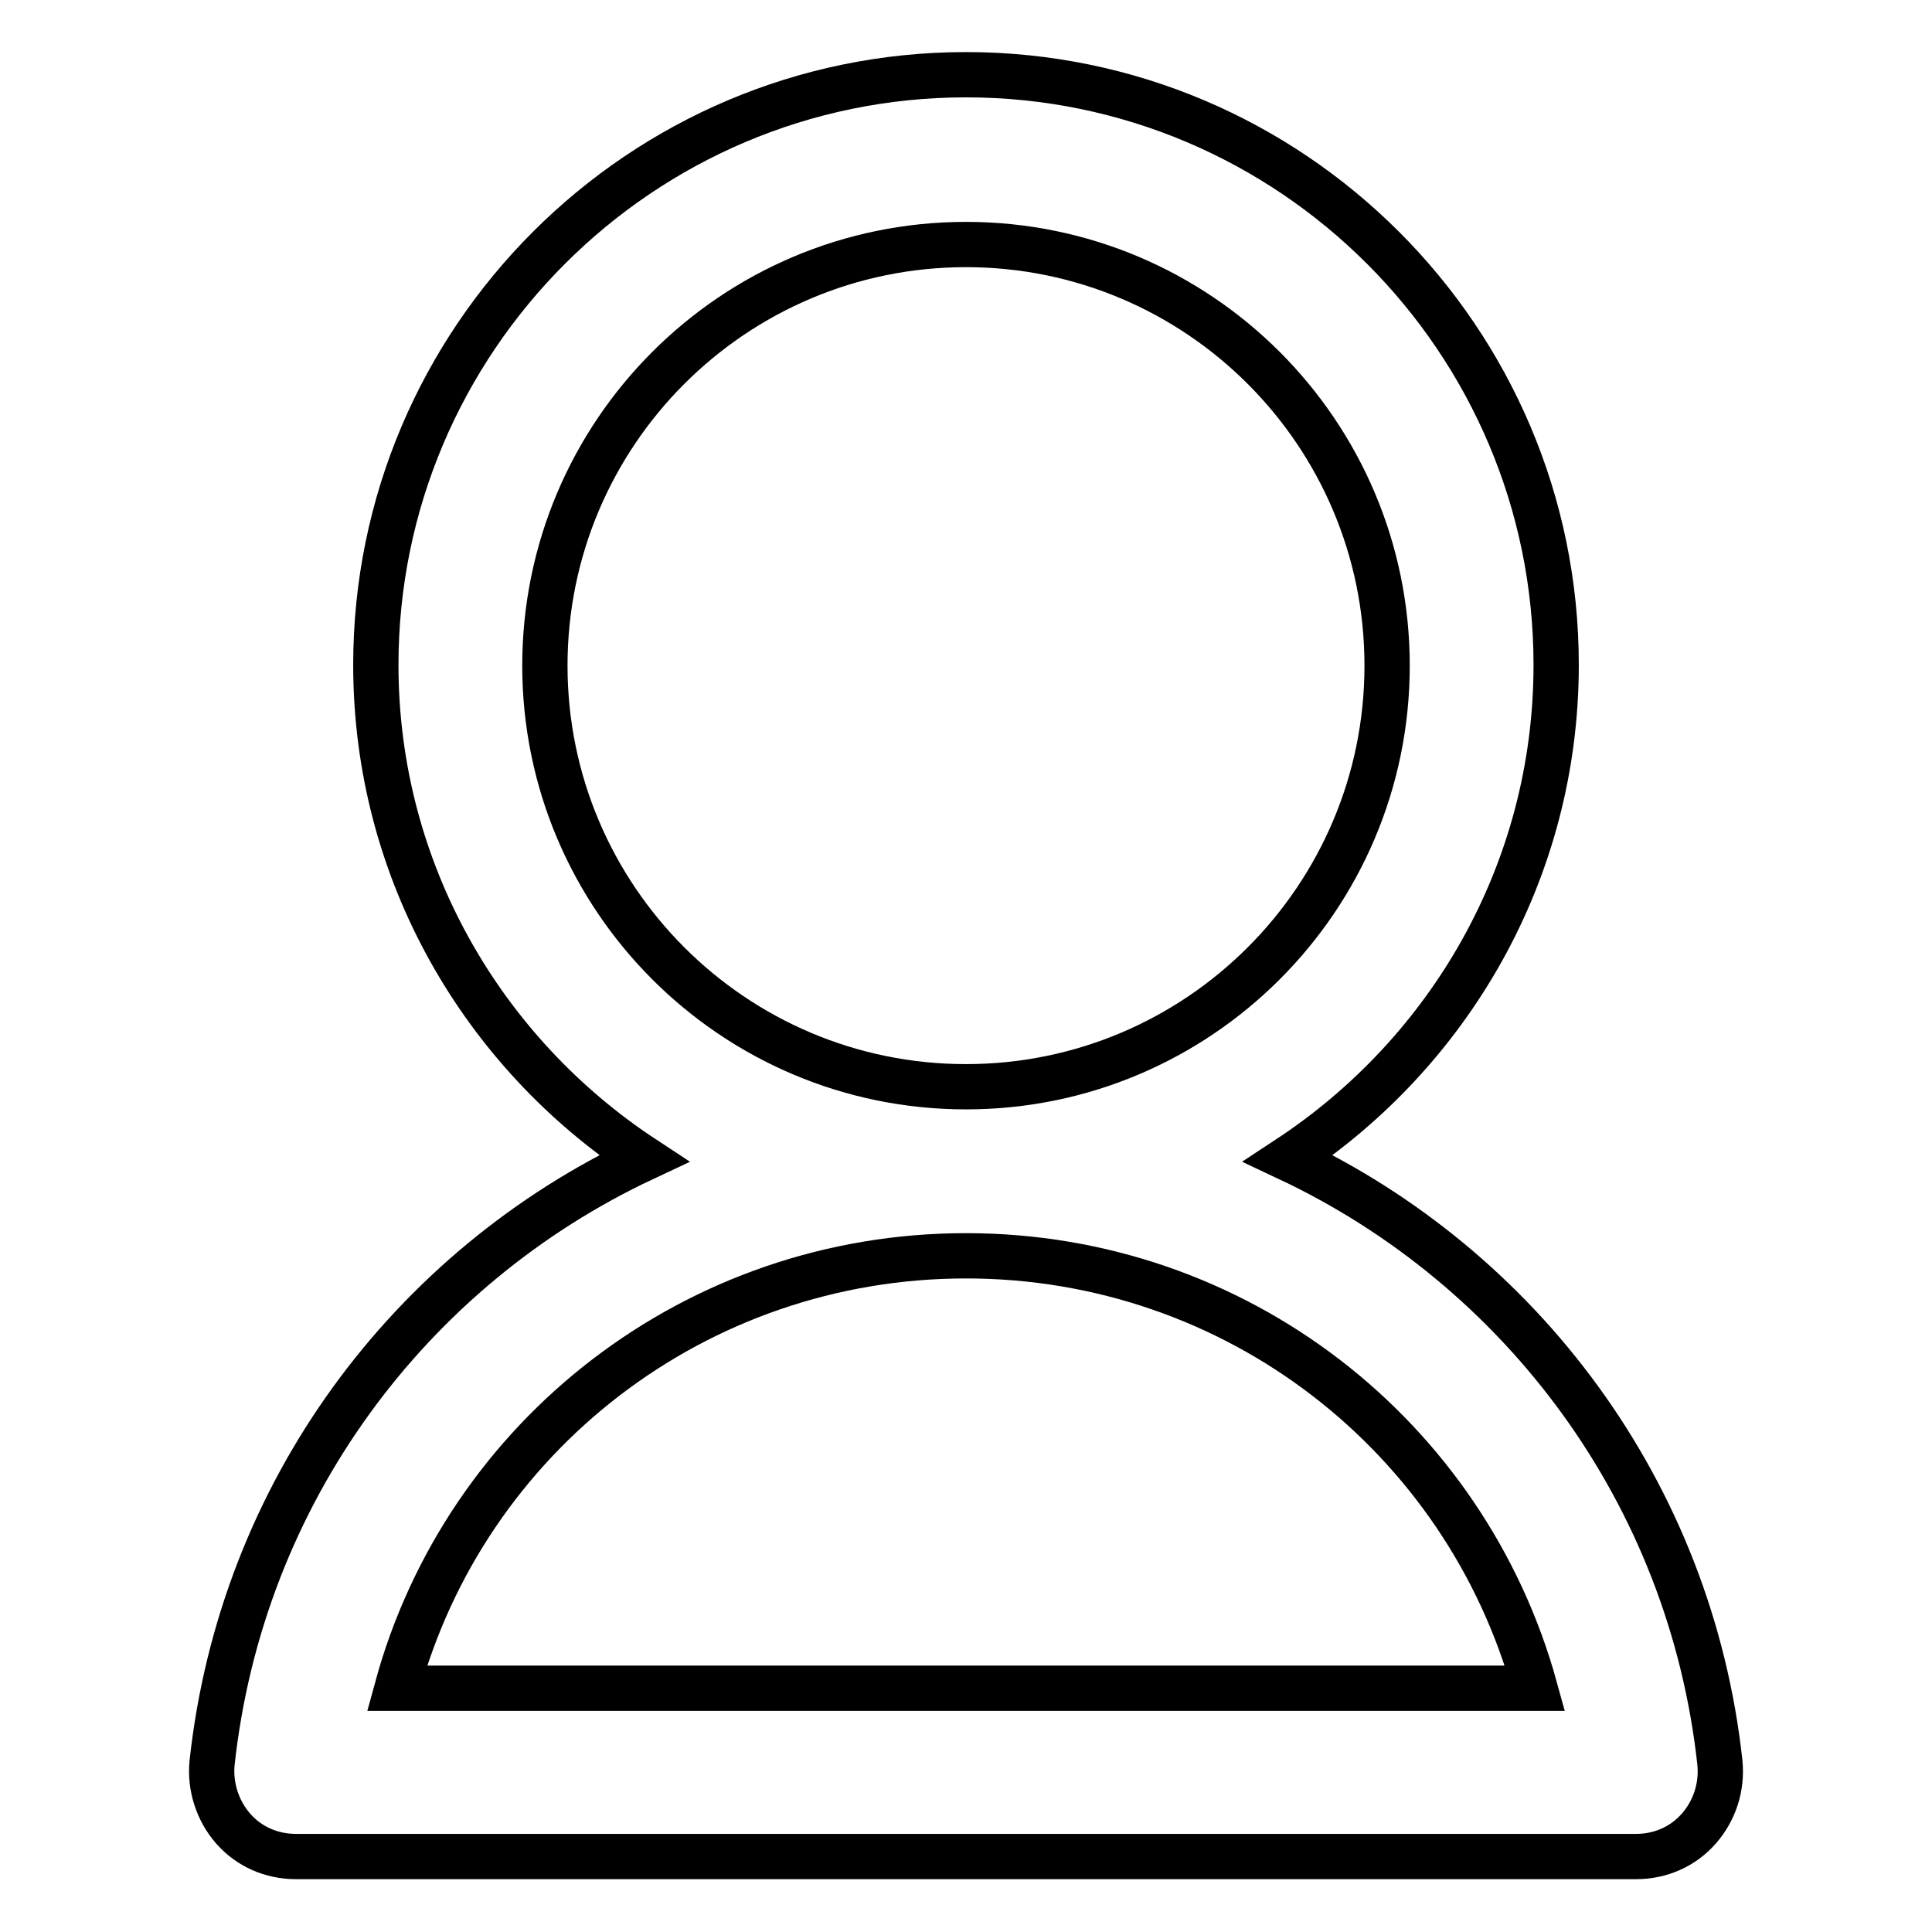
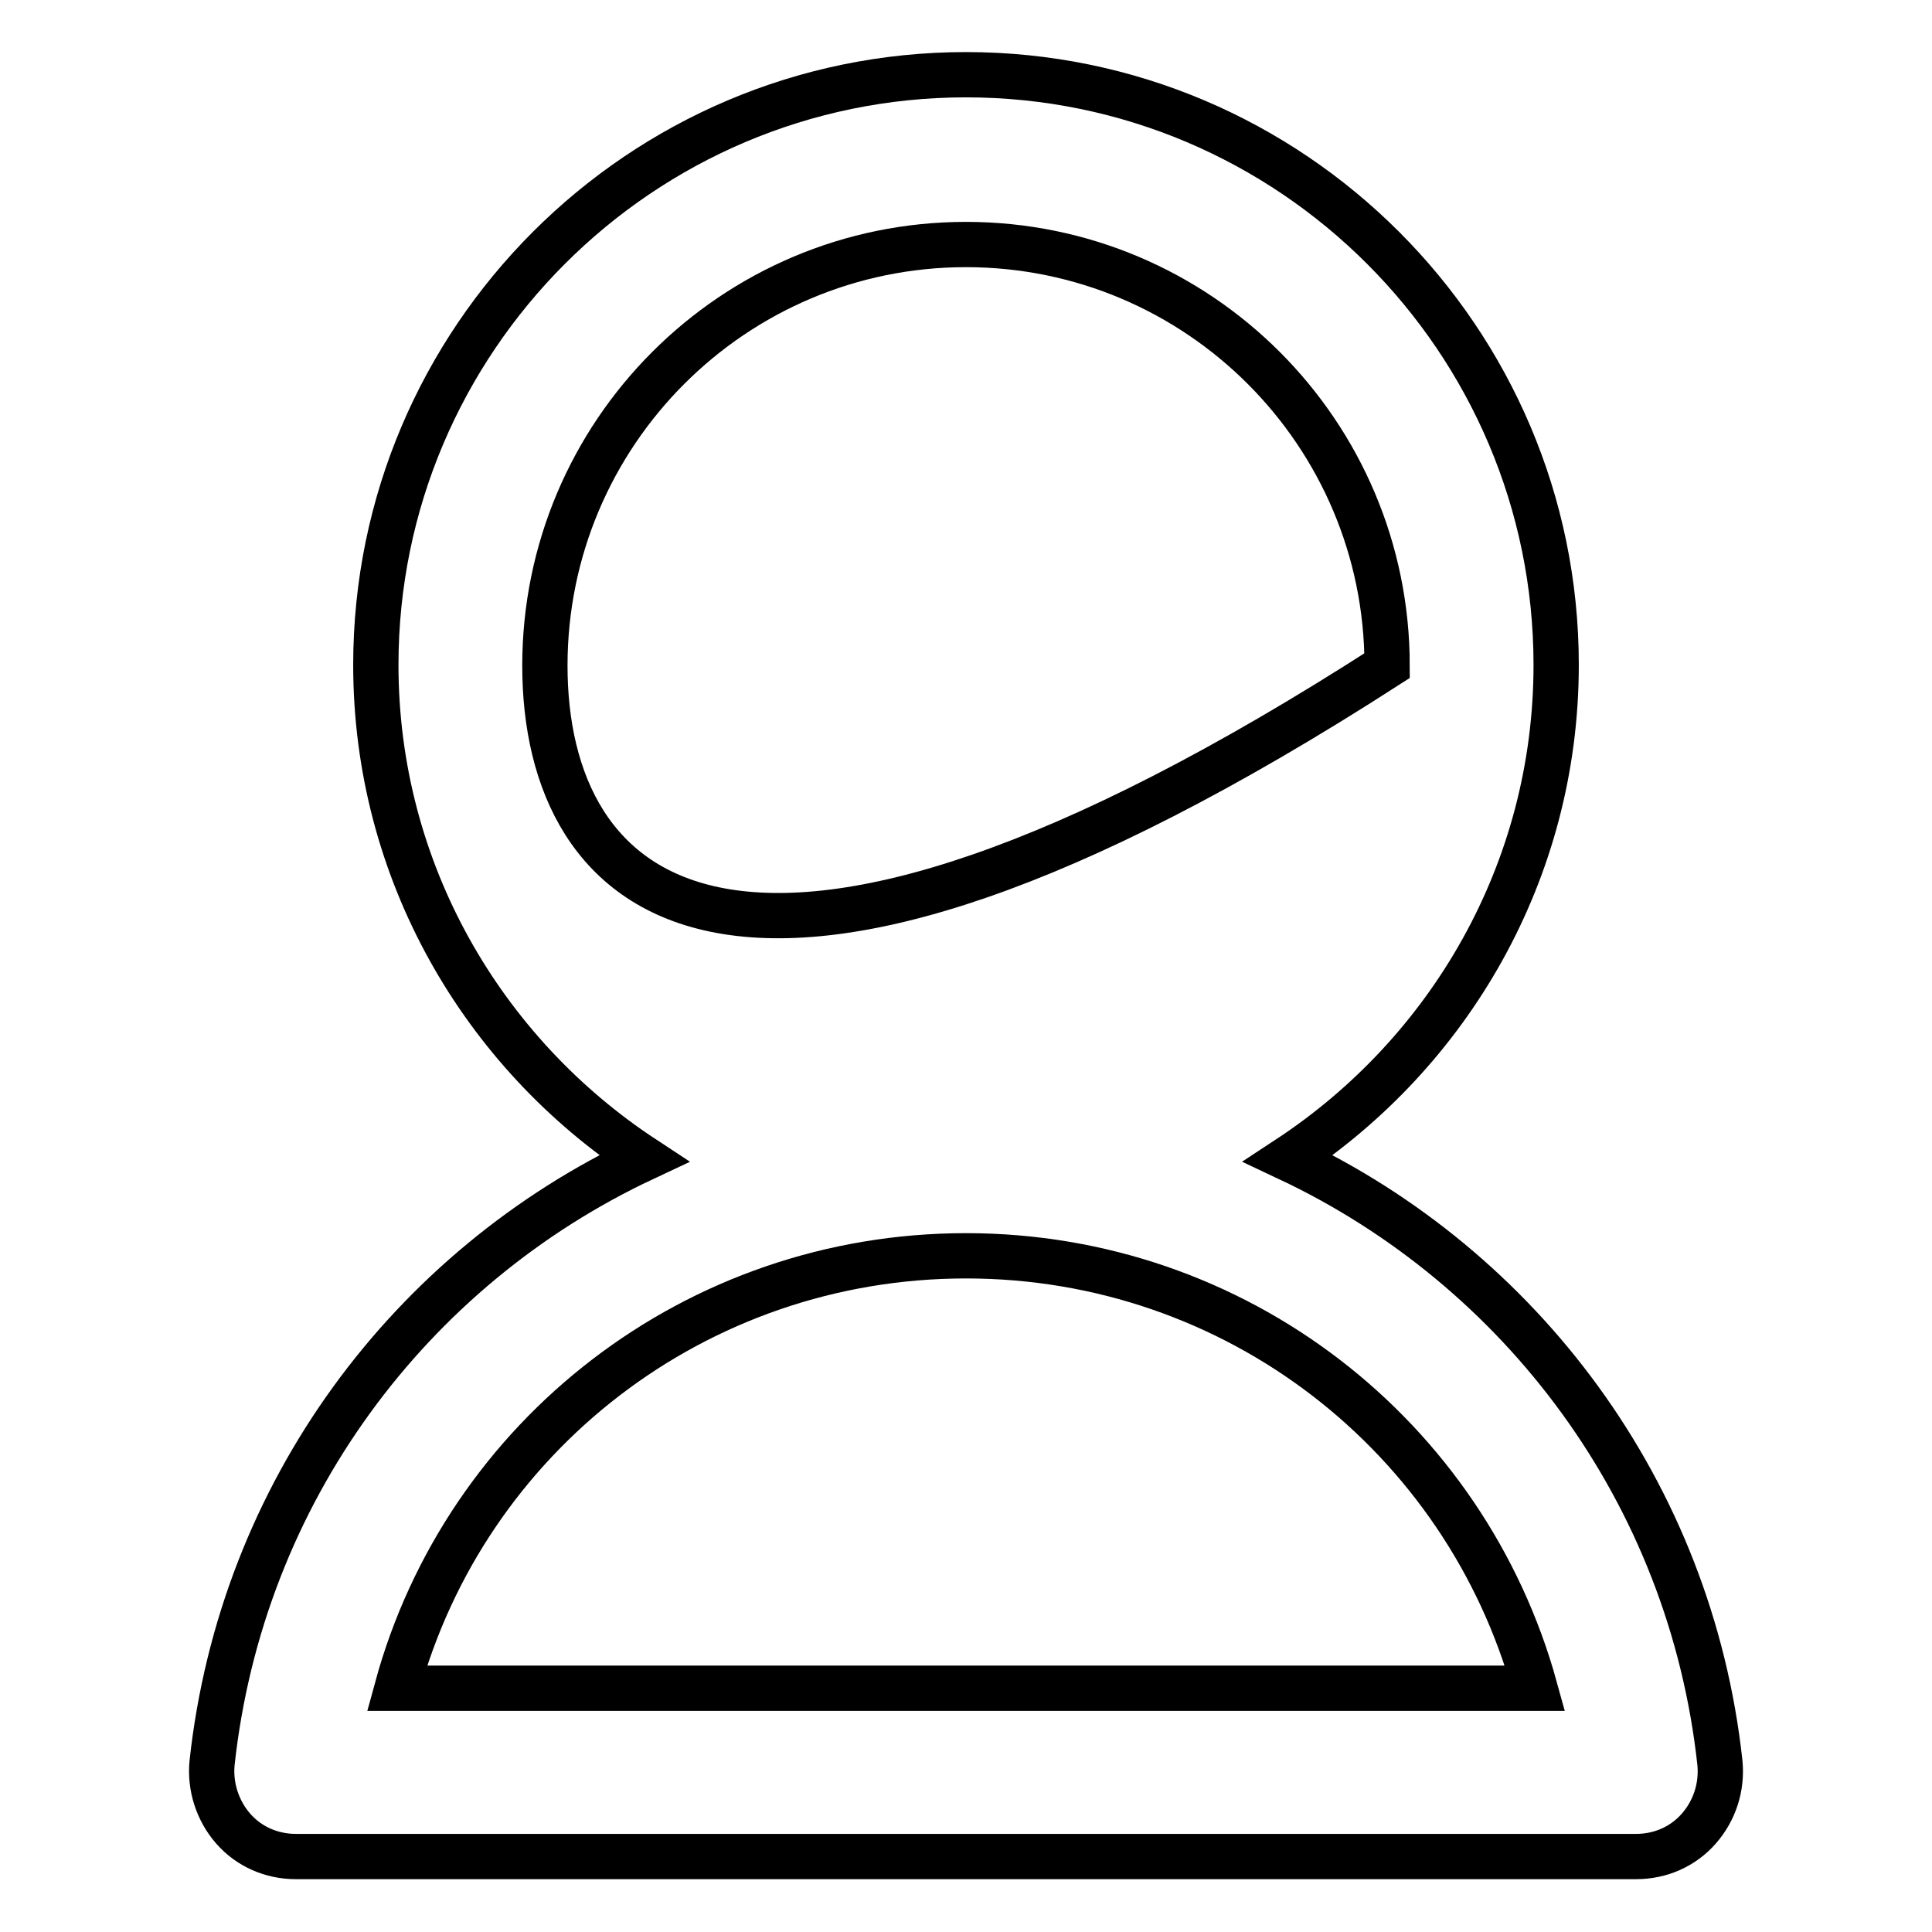
<svg xmlns="http://www.w3.org/2000/svg" version="1.1" x="0px" y="0px" viewBox="0 0 256 256" enable-background="new 0 0 256 256" xml:space="preserve">
  <g>
-     <path stroke-width="6" fill-opacity="0" stroke="#000000" d="M170.7,153.5c21.3-14,35.5-38,35.5-65.4c0-43.1-35.1-78.2-78.2-78.2c-43.1,0-78.2,35.1-78.2,78.2 c0,27.4,14.2,51.4,35.5,65.4C54.4,168,32,197.7,28.1,233.6c-0.3,3.1,0.7,6.3,2.8,8.7c2.1,2.4,5.1,3.7,8.3,3.7h177.6 c3.2,0,6.2-1.3,8.3-3.7c2.1-2.4,3.1-5.5,2.8-8.7C224,197.7,201.5,168,170.7,153.5z M72.2,88.2c0-30.8,25-55.8,55.8-55.8 c30.8,0,55.8,25,55.8,55.8c0,30.8-25,55.8-55.8,55.8C97.2,144,72.2,119,72.2,88.2z M52.6,223.7c9.1-33.4,39.6-57.3,75.4-57.3 s66.2,23.9,75.4,57.3H52.6z" />
+     <path stroke-width="6" fill-opacity="0" stroke="#000000" d="M170.7,153.5c21.3-14,35.5-38,35.5-65.4c0-43.1-35.1-78.2-78.2-78.2c-43.1,0-78.2,35.1-78.2,78.2 c0,27.4,14.2,51.4,35.5,65.4C54.4,168,32,197.7,28.1,233.6c-0.3,3.1,0.7,6.3,2.8,8.7c2.1,2.4,5.1,3.7,8.3,3.7h177.6 c3.2,0,6.2-1.3,8.3-3.7c2.1-2.4,3.1-5.5,2.8-8.7C224,197.7,201.5,168,170.7,153.5z M72.2,88.2c0-30.8,25-55.8,55.8-55.8 c30.8,0,55.8,25,55.8,55.8C97.2,144,72.2,119,72.2,88.2z M52.6,223.7c9.1-33.4,39.6-57.3,75.4-57.3 s66.2,23.9,75.4,57.3H52.6z" />
  </g>
</svg>